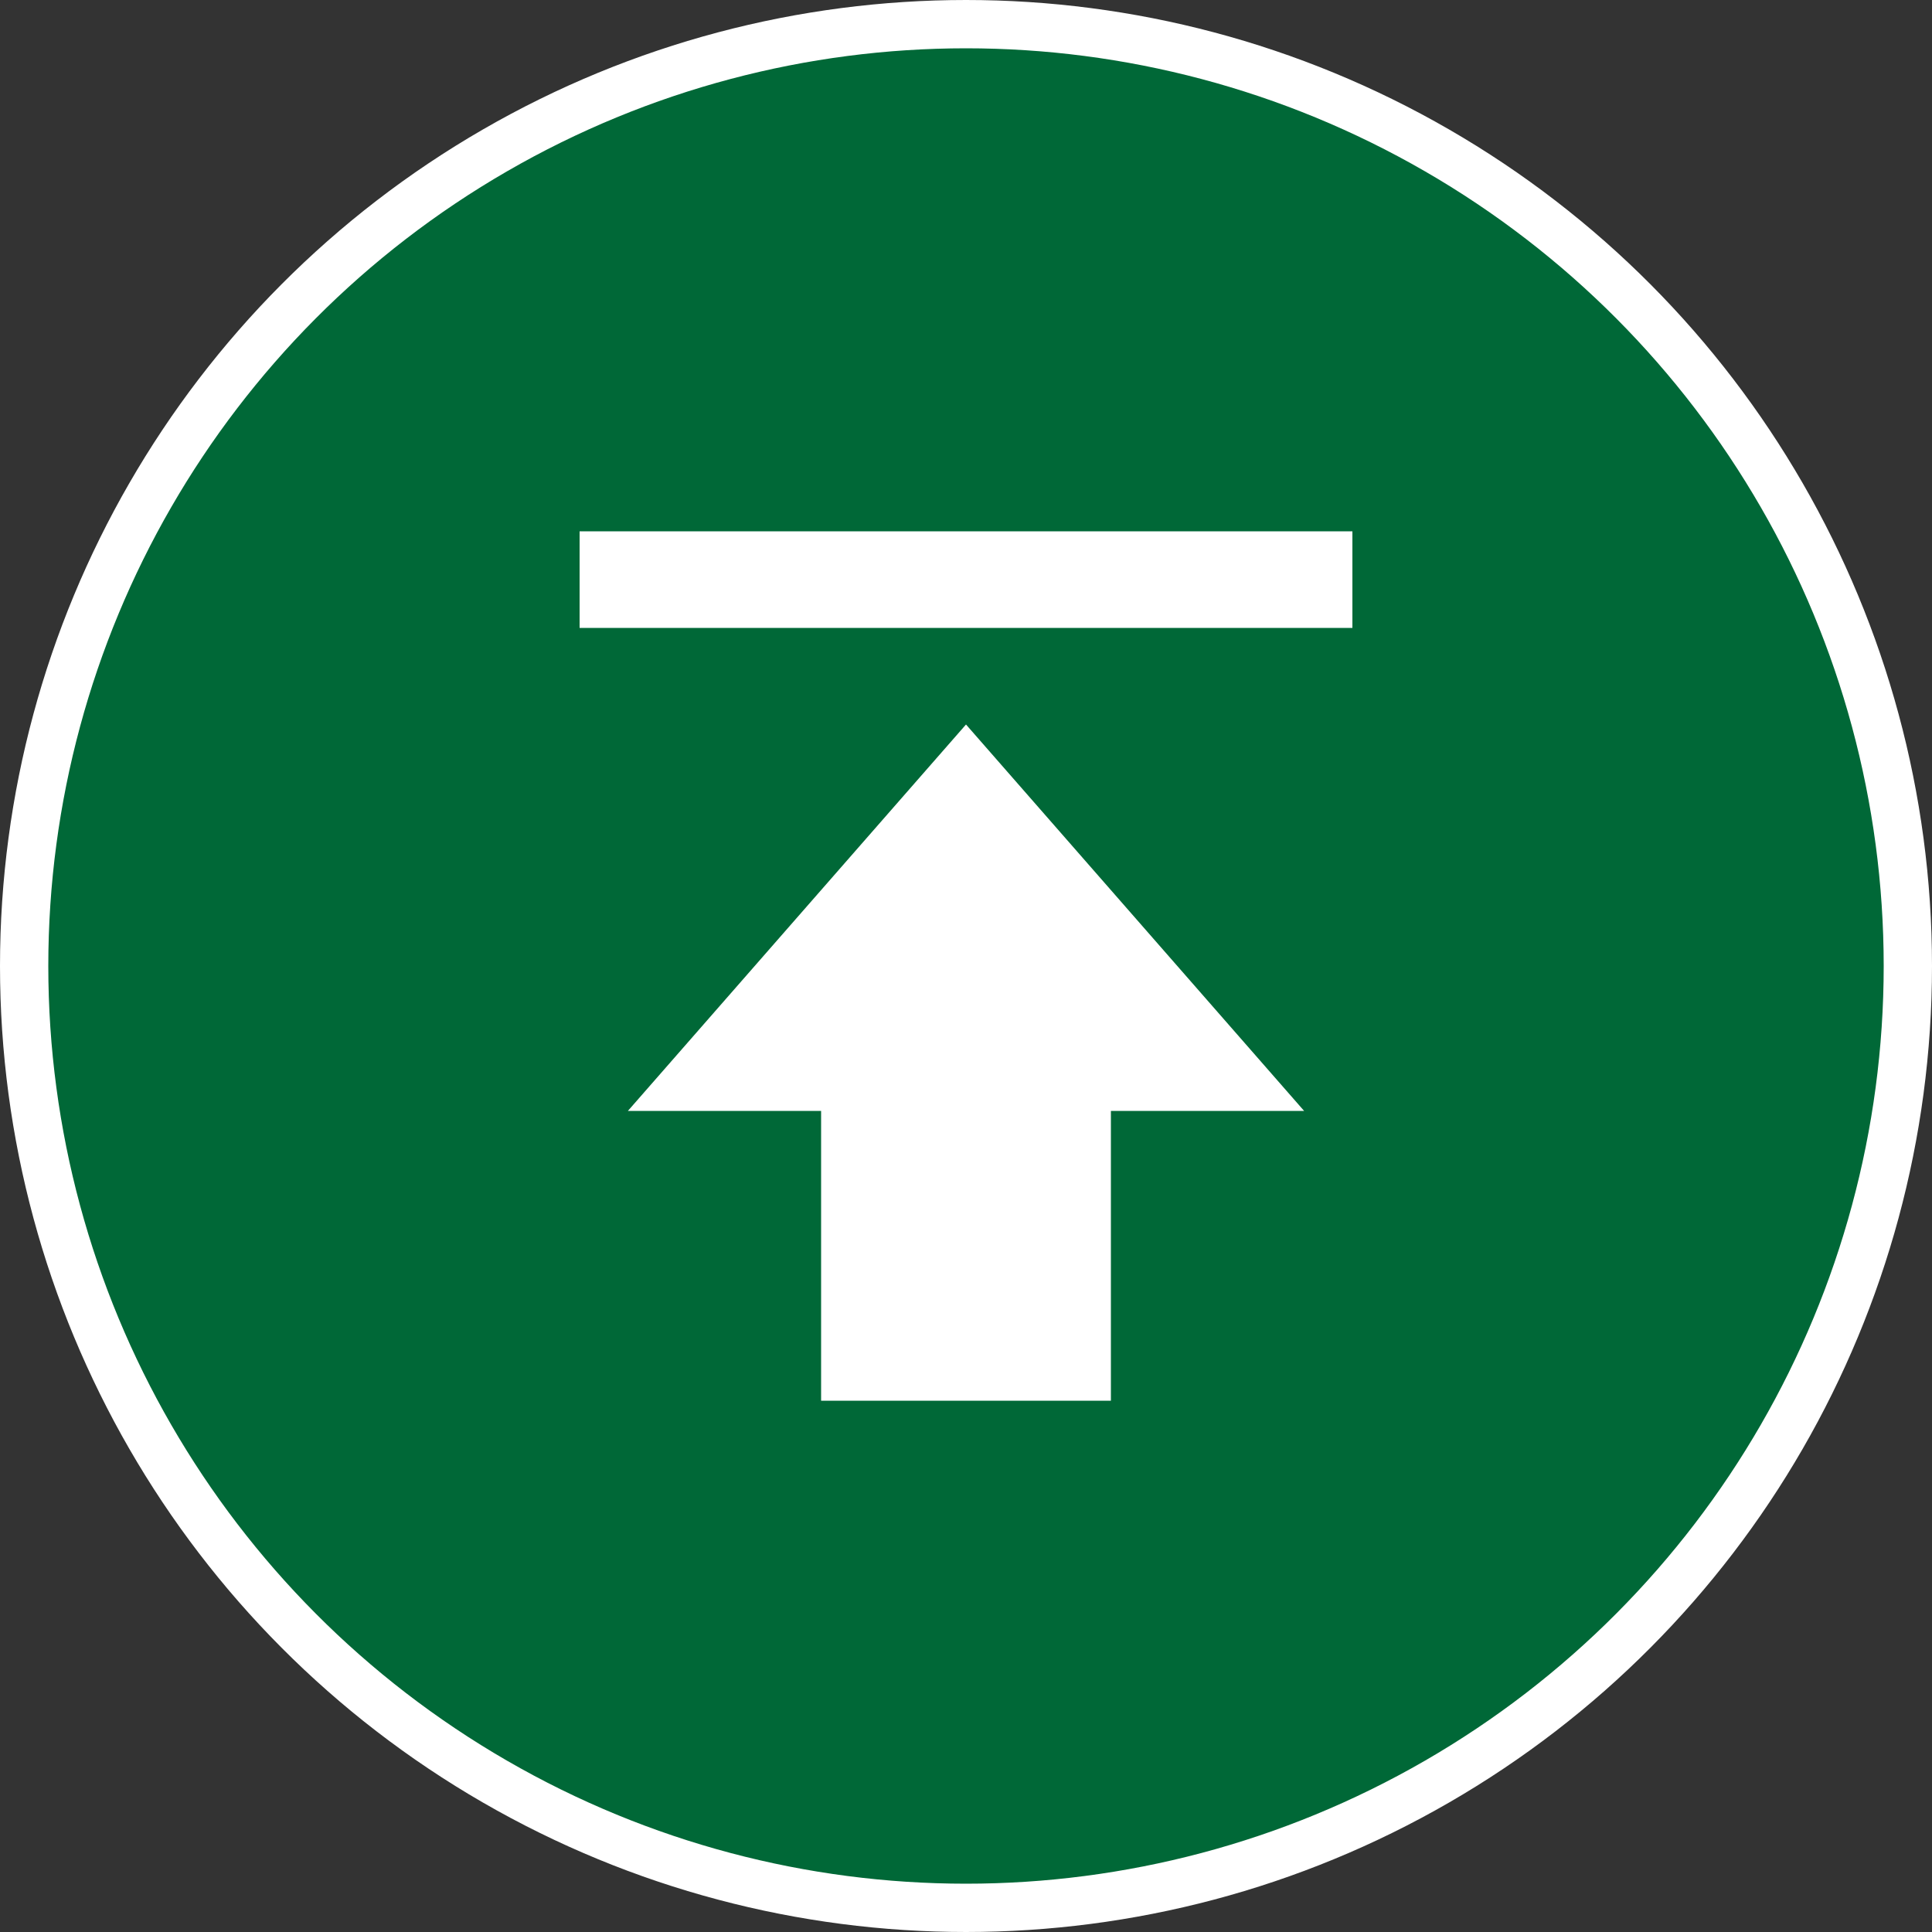
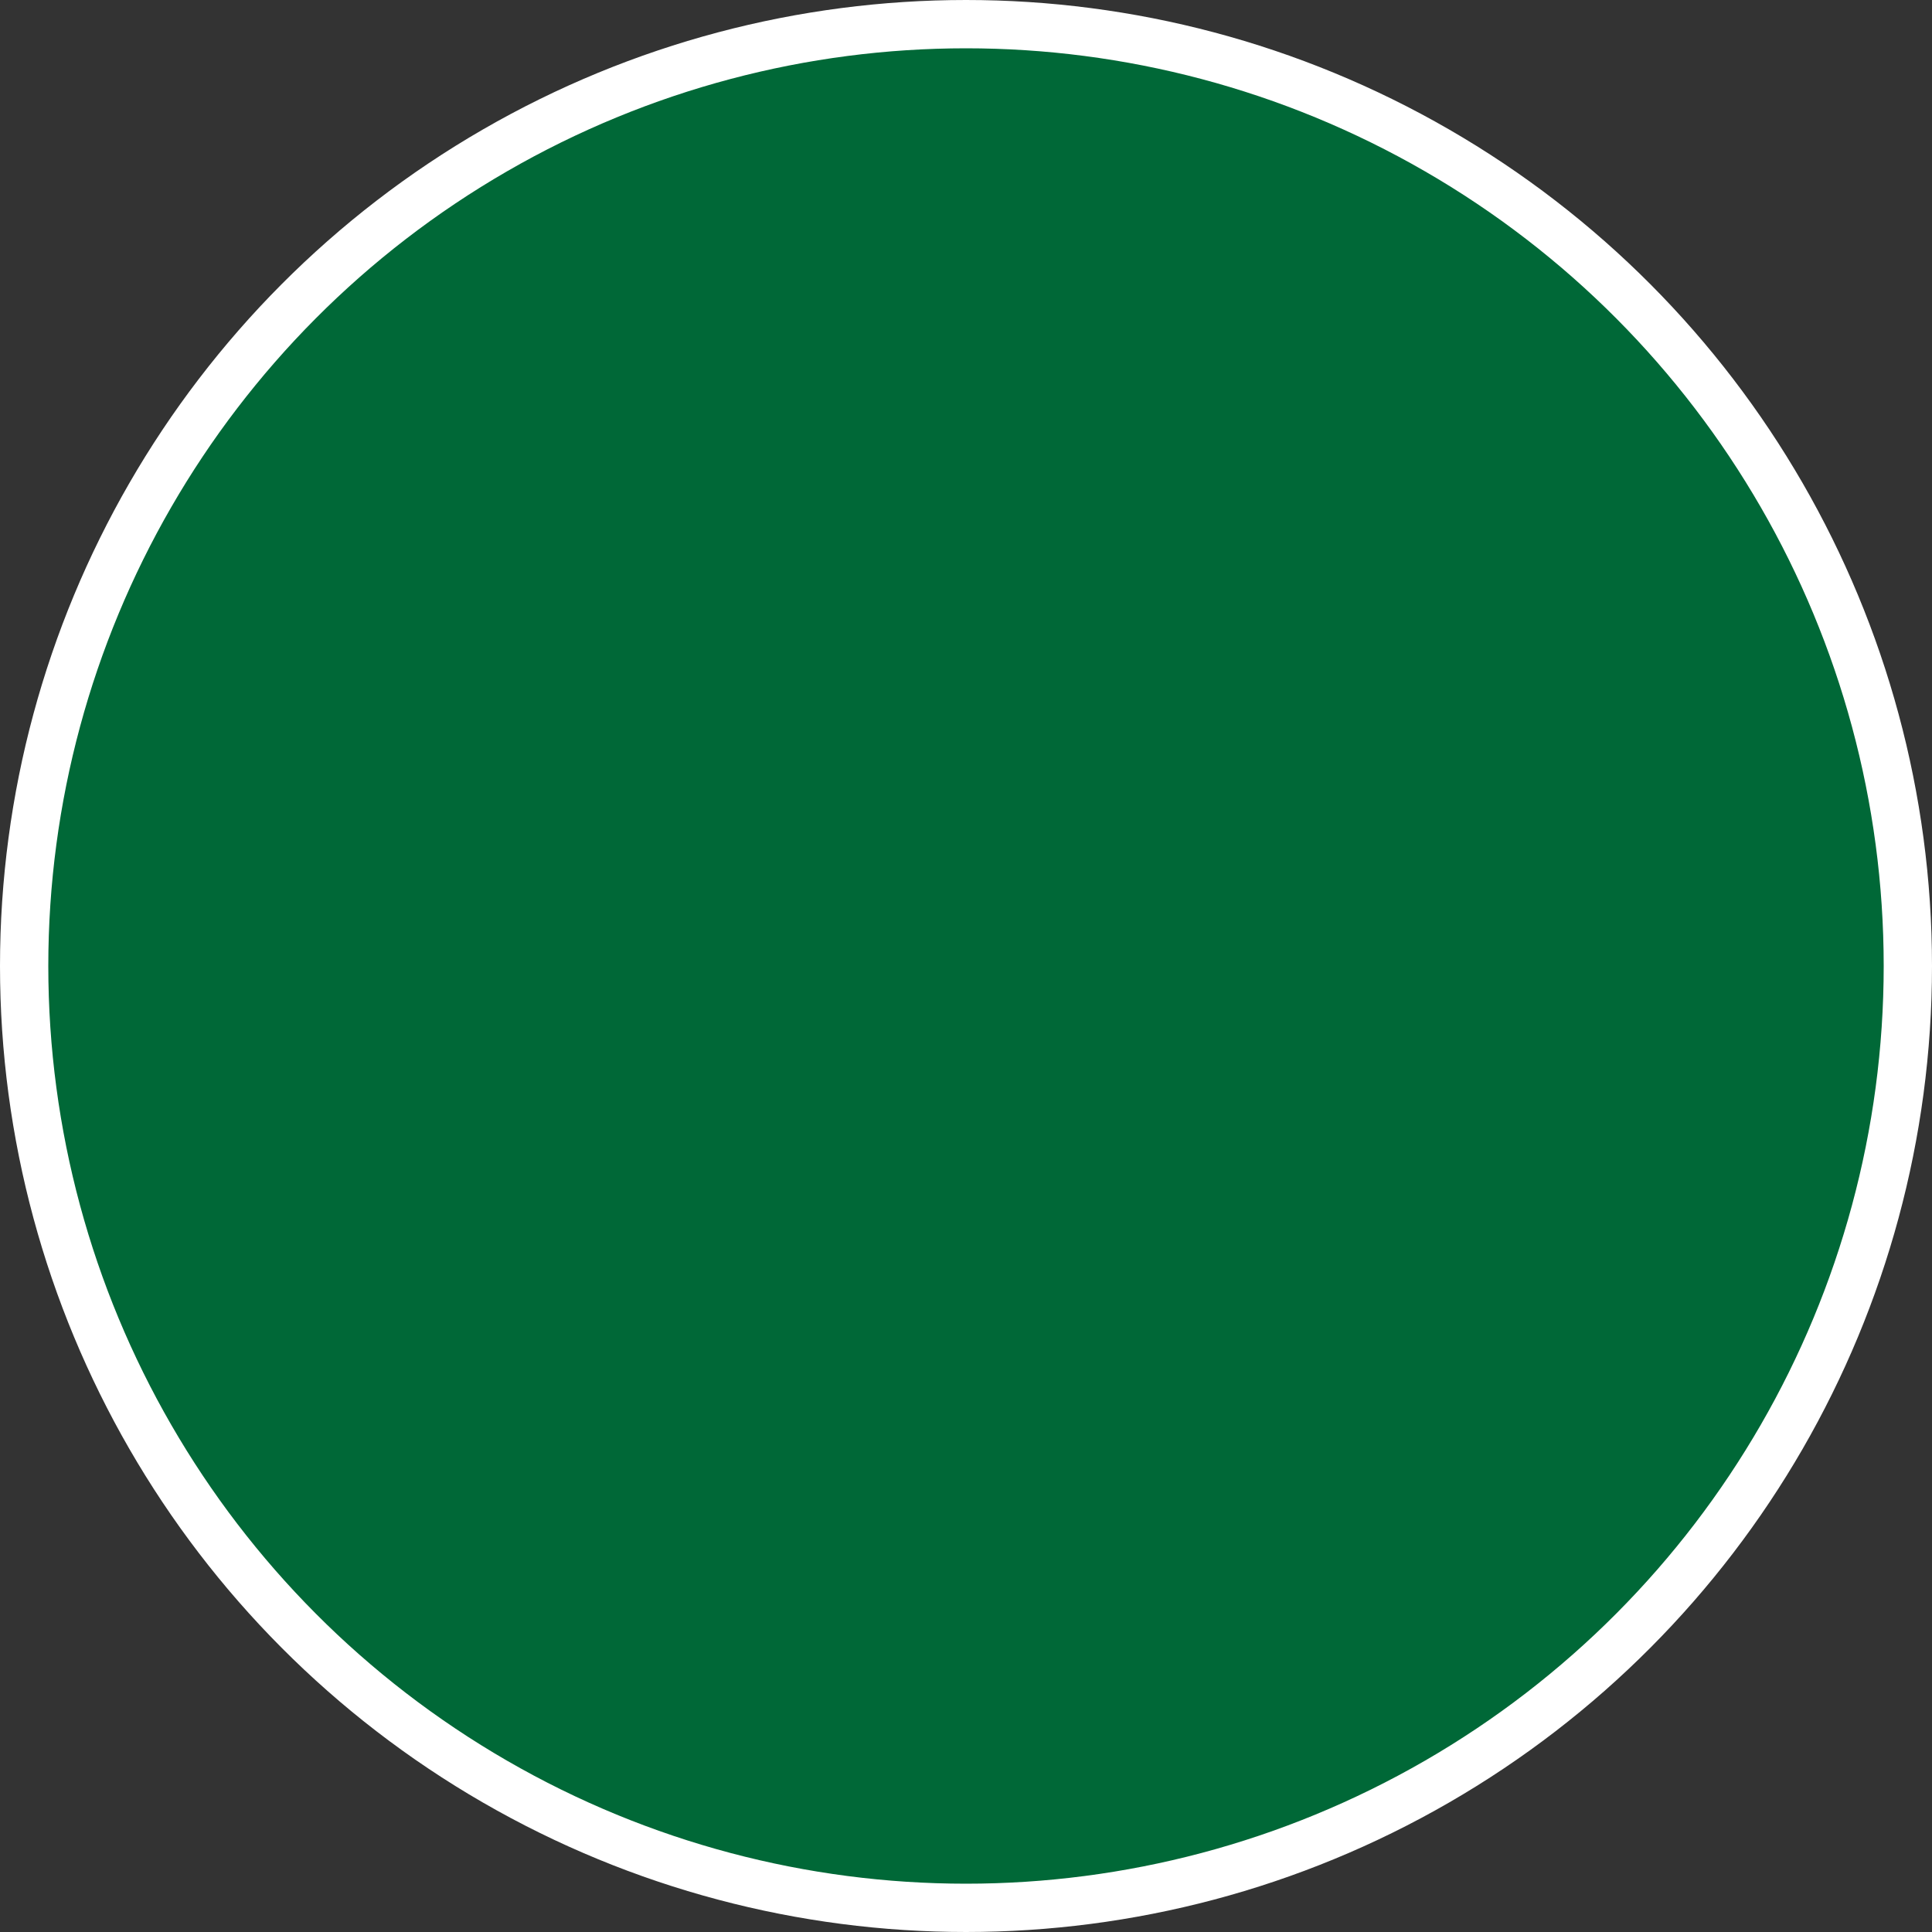
<svg xmlns="http://www.w3.org/2000/svg" fill="none" height="40" viewBox="0 0 40 40" width="40">
  <rect x="0" y="0" width="40" height="40" fill="#333333" stroke="none" />
  <circle cx="20" cy="20" fill="#006837" r="19.5" stroke="#fff" />
-   <path d="m13 23h4v6h6v-6h4l-7-8zm-1-12h16v2h-16z" fill="#fff" />
</svg>